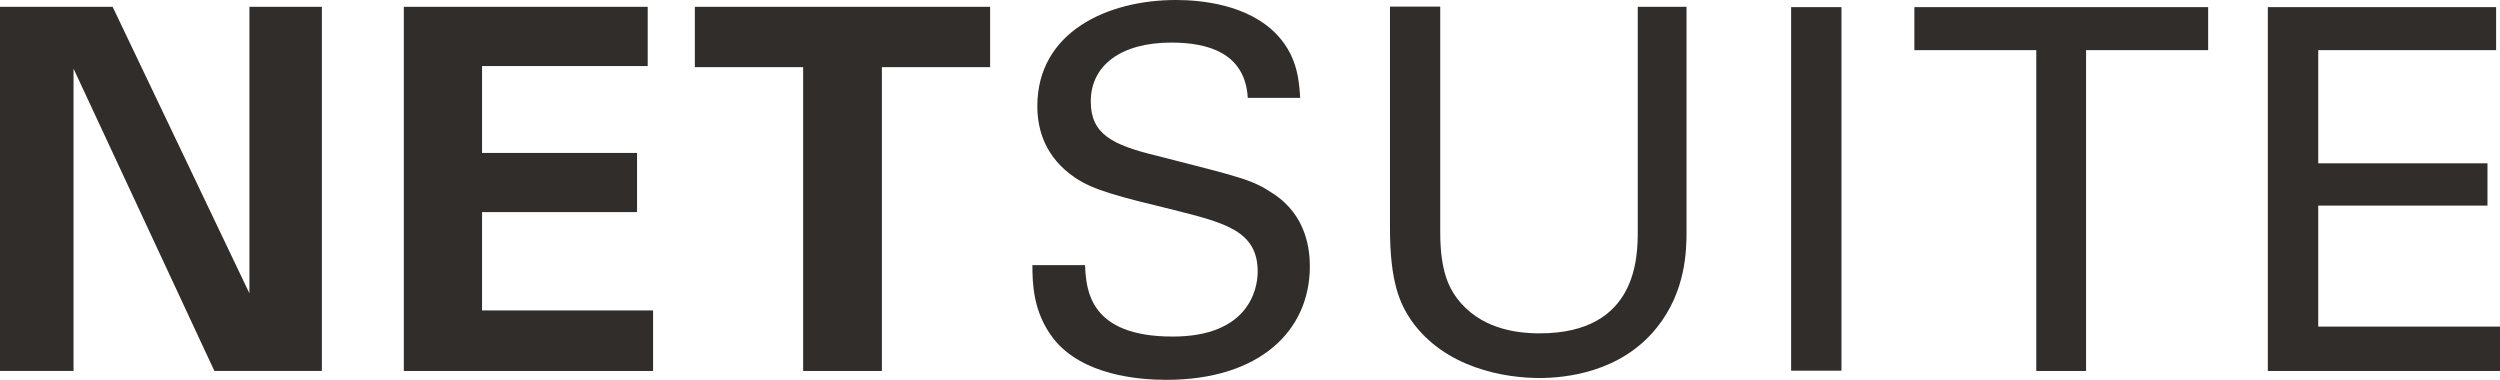
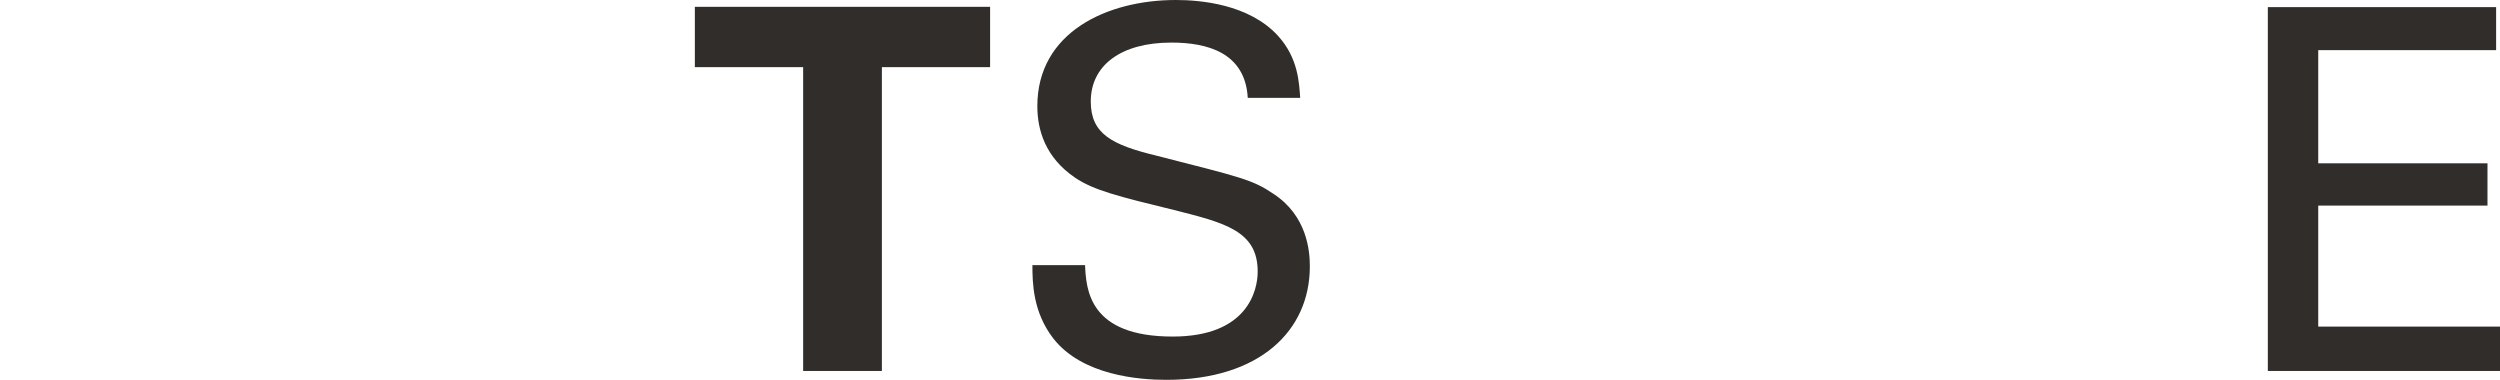
<svg xmlns="http://www.w3.org/2000/svg" version="1.1" id="Layer_1" x="0px" y="0px" viewBox="0 0 645.21 98.02" style="enable-background:new 0 0 645.21 98.02;" xml:space="preserve">
  <style type="text/css">
	.st0{fill:#312D2A;}
</style>
  <g>
    <g>
-       <polygon class="st0" points="0,1.76 29.07,1.76 64.37,75.7 64.37,1.76 83.07,1.76 83.07,95.74 55.33,95.74 18.98,17.72     18.98,95.74 0,95.74   " />
-       <polygon class="st0" points="104.22,1.76 167.16,1.76 167.16,17.05 124.41,17.05 124.41,39.47 164.41,39.47 164.41,54.74     124.41,54.74 124.41,80.12 168.55,80.12 168.55,95.74 104.22,95.74   " />
      <polygon class="st0" points="207.28,17.33 179.33,17.33 179.33,1.76 255.53,1.76 255.53,17.33 227.6,17.33 227.6,95.74     207.28,95.74   " />
-       <path class="st0" d="M280.03,68.29c0.27,6.44,1.01,18.57,22.62,18.57c19.53,0,21.94-12.13,21.94-16.77    c0-10.49-8.46-12.58-21.59-15.89c-14.27-3.49-20.65-5.05-25.54-8.34c-7.64-5.19-9.74-12.25-9.74-18.45    C267.71,8.3,285.76,0,303.46,0c6.26,0,18.85,1.03,26.36,9.23c5.23,5.74,5.46,12.14,5.74,16.03h-13.53    c-0.67-11.72-10.49-14.27-19.72-14.27c-13,0-20.8,5.87-20.8,15.2c0,8.37,5.46,11.19,16.89,13.97c22.34,5.7,24.85,6.23,30.28,9.88    c8.71,5.72,9.37,14.81,9.37,18.71c0,16.63-12.98,29.28-37.03,29.28c-7.12,0-21.67-1.15-29.13-10.62    c-5.33-6.85-5.44-14.41-5.44-18.99h13.58V68.29z" />
-       <path class="st0" d="M371.7,1.84v58.08c0,10.04,2.25,14.14,4.2,16.91c5.84,7.82,14.92,9.2,21.47,9.2    c25.31,0,25.31-19.91,25.31-26.63V1.76h12.59V59.6c0,5.03-0.16,15.61-7.68,24.96c-9.23,11.57-23.56,13-30.29,13    c-8.82,0-24.44-2.5-33.13-14.94c-2.81-4.19-5.44-9.63-5.44-23.7V1.7h12.98V1.84z" />
-       <rect x="462.26" y="1.84" class="st0" width="12.99" height="93.83" />
-       <polygon class="st0" points="525.53,95.74 525.53,12.94 494.07,12.94 494.07,1.84 569.89,1.84 569.89,12.94 538.38,12.94     538.38,95.74   " />
+       <path class="st0" d="M280.03,68.29c0.27,6.44,1.01,18.57,22.62,18.57c19.53,0,21.94-12.13,21.94-16.77    c0-10.49-8.46-12.58-21.59-15.89c-14.27-3.49-20.65-5.05-25.54-8.34c-7.64-5.19-9.74-12.25-9.74-18.45    C267.71,8.3,285.76,0,303.46,0c6.26,0,18.85,1.03,26.36,9.23c5.23,5.74,5.46,12.14,5.74,16.03h-13.53    c-0.67-11.72-10.49-14.27-19.72-14.27c-13,0-20.8,5.87-20.8,15.2c0,8.37,5.46,11.19,16.89,13.97c22.34,5.7,24.85,6.23,30.28,9.88    c8.71,5.72,9.37,14.81,9.37,18.71c0,16.63-12.98,29.28-37.03,29.28c-7.12,0-21.67-1.15-29.13-10.62    c-5.33-6.85-5.44-14.41-5.44-18.99h13.58z" />
    </g>
    <polygon class="st0" points="585.29,1.84 644.21,1.84 644.21,12.94 598.3,12.94 598.3,42.15 641.98,42.15 641.98,53.06    598.3,53.06 598.3,84.29 645.21,84.29 645.21,95.74 585.29,95.74  " />
  </g>
</svg>